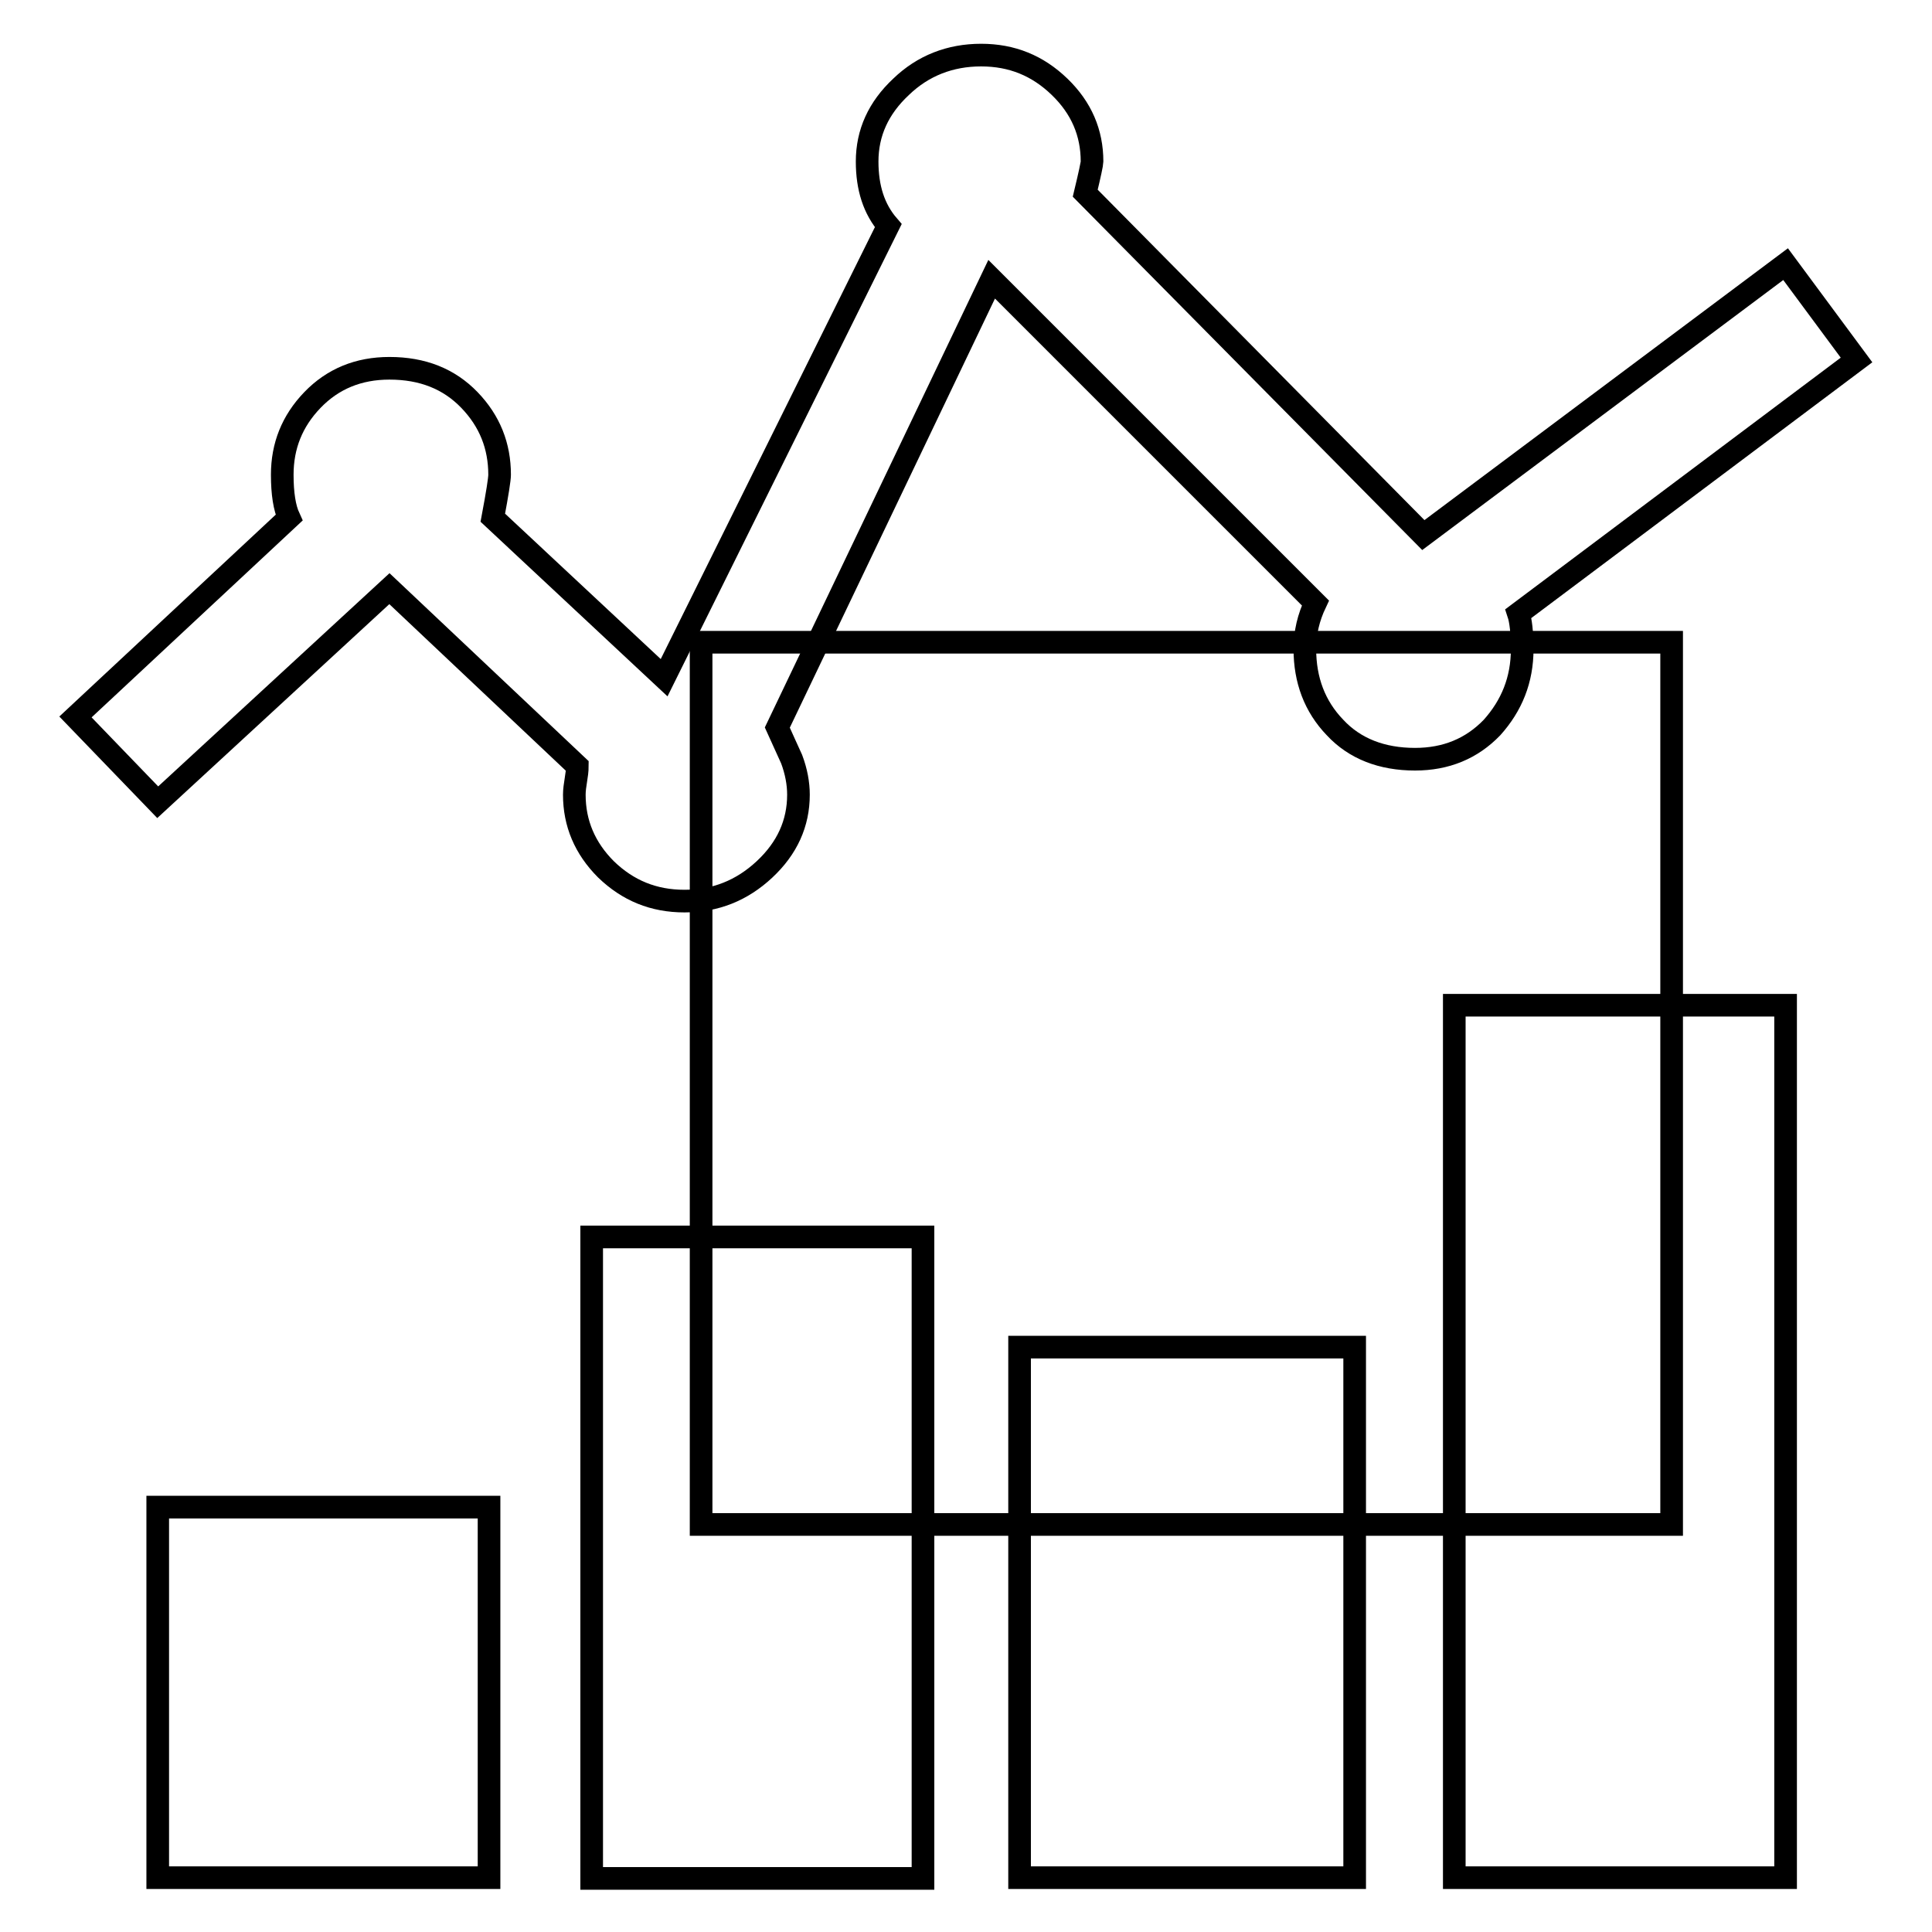
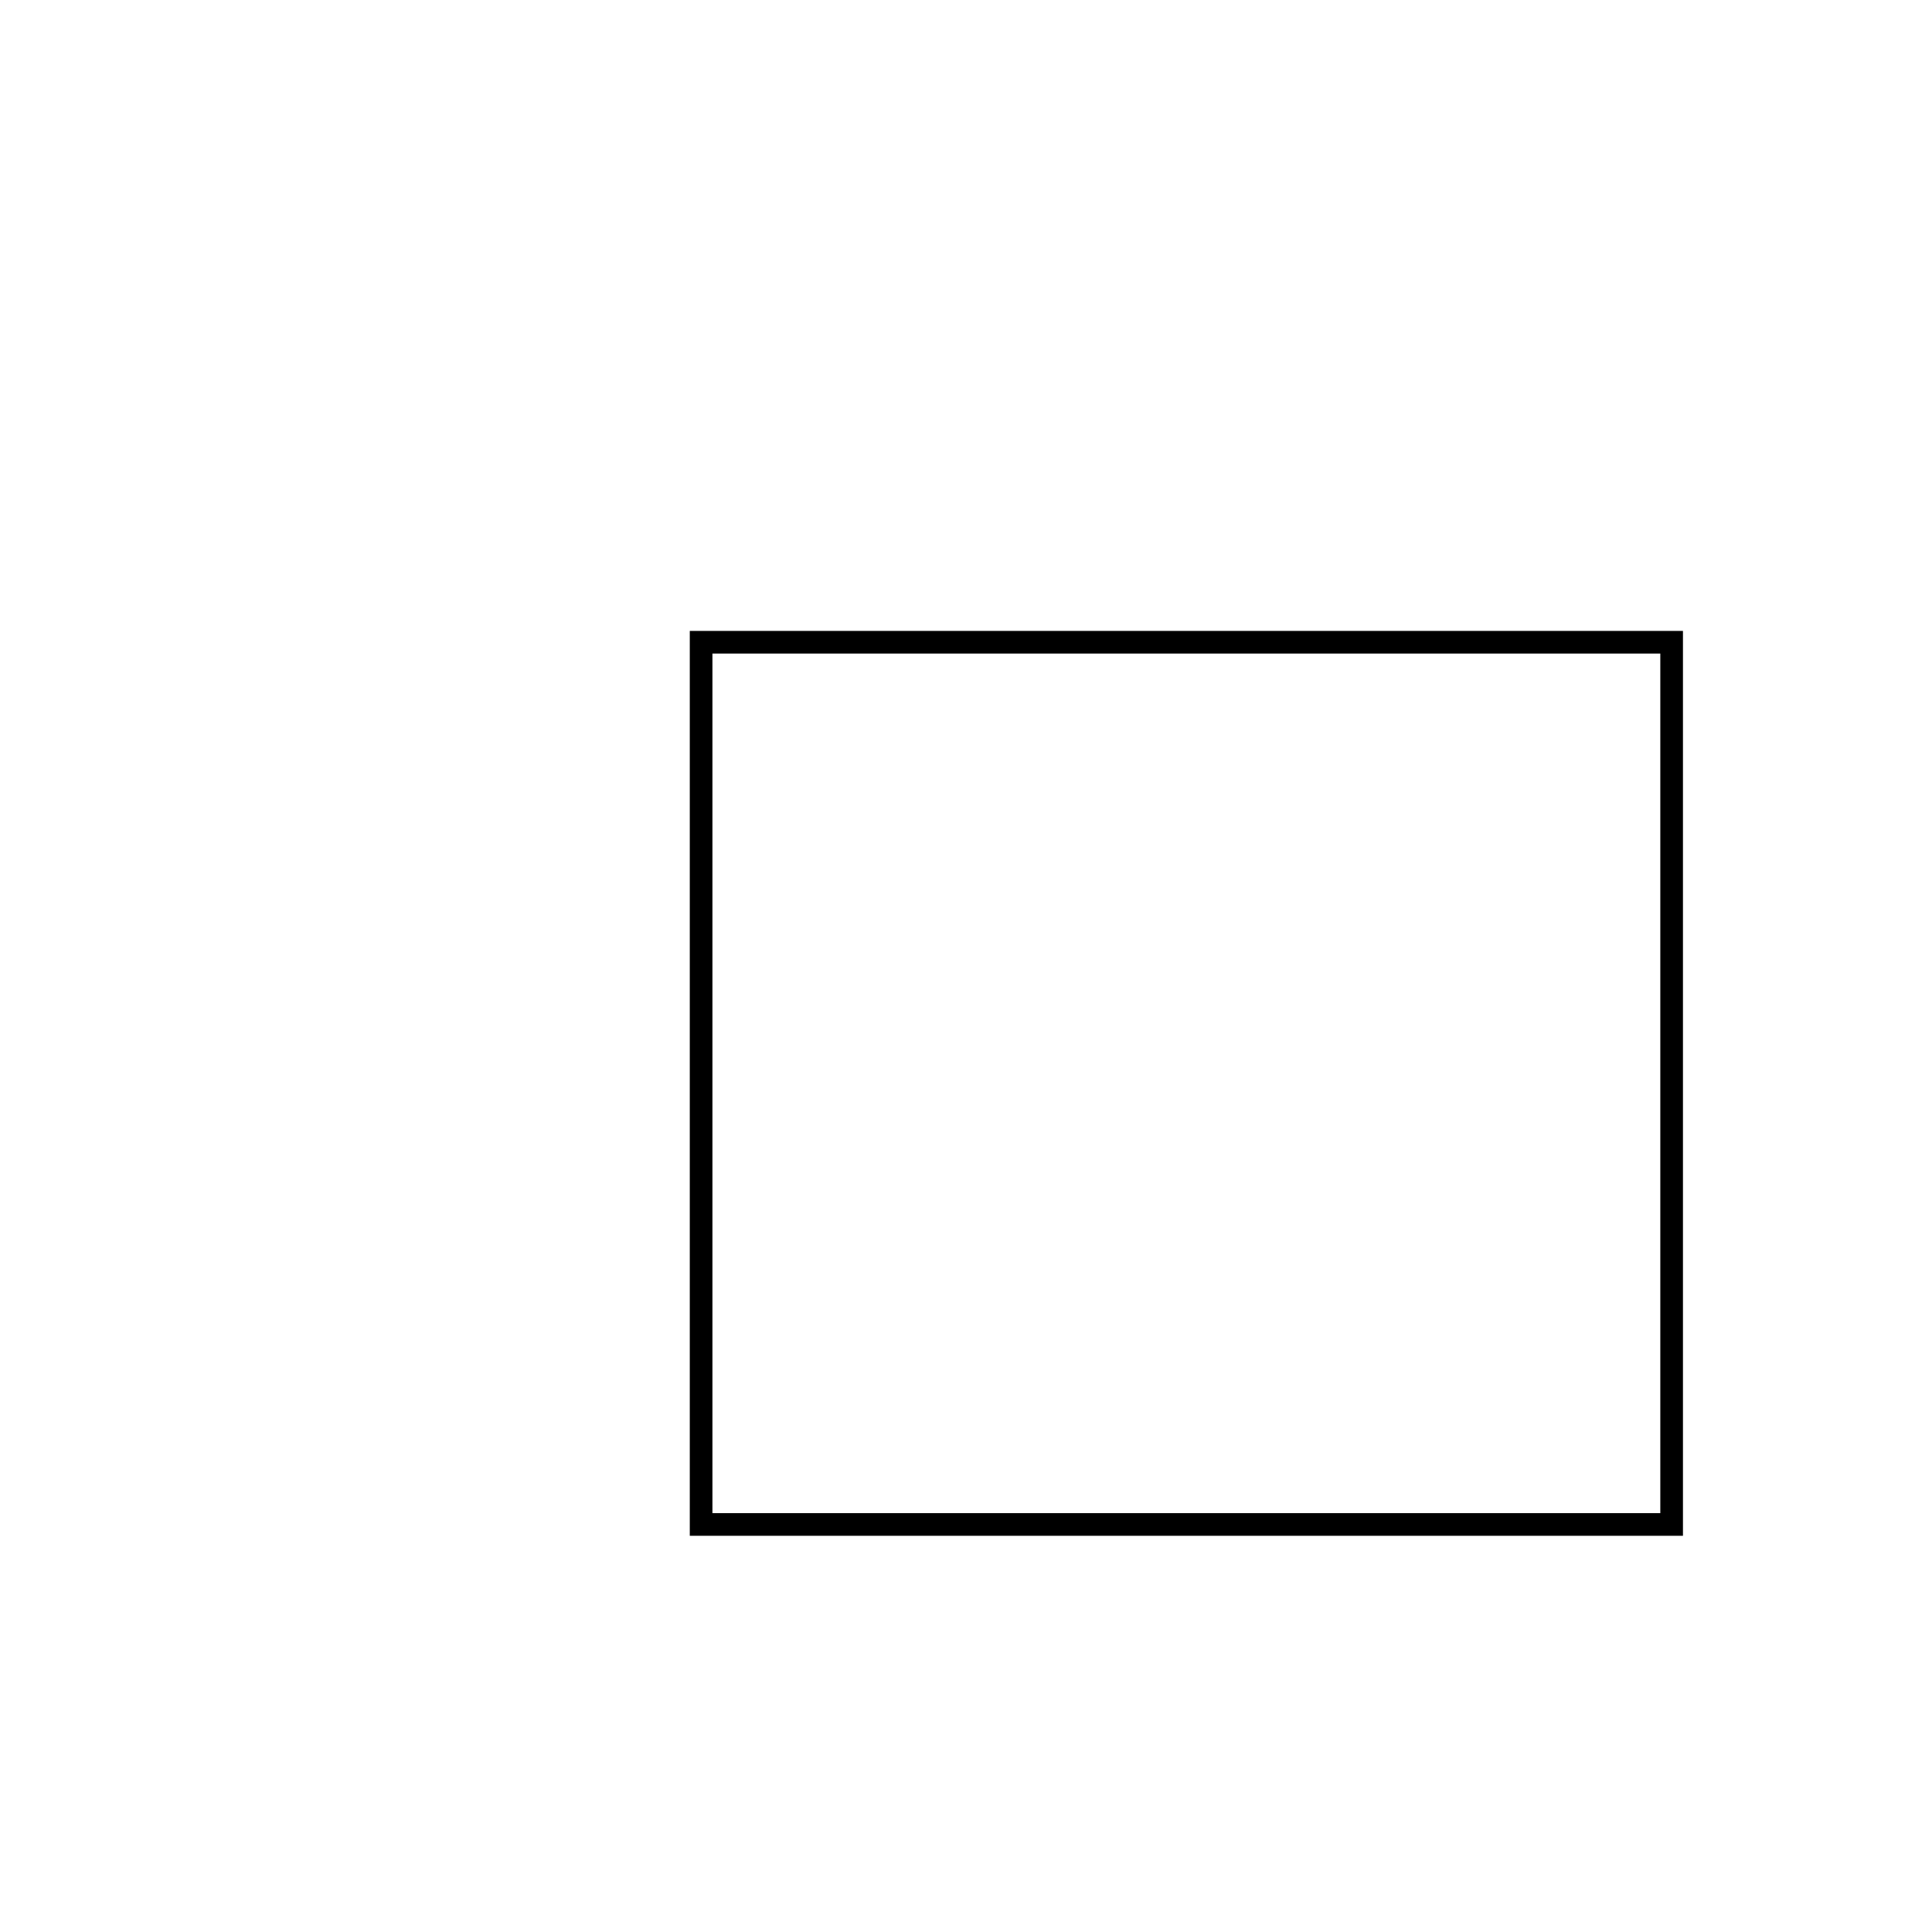
<svg xmlns="http://www.w3.org/2000/svg" version="1.1" x="0px" y="0px" viewBox="0 0 256 256" enable-background="new 0 0 256 256" xml:space="preserve">
  <g>
    <g>
-       <path stroke-width="3" fill-opacity="0" stroke="#000000" d="M201.2,81.3c0.3,0.9,0.5,2.5,0.5,4.7c0,4.1-1.4,7.5-4,10.4c-2.7,2.8-6.1,4.2-10.2,4.2c-4.4,0-8-1.4-10.6-4.2c-2.7-2.8-4-6.3-4-10.4c0-2.2,0.5-4.2,1.4-6.1l-42.9-42.9L103,96.4c0.6,1.3,1.2,2.7,1.9,4.2c0.6,1.6,0.9,3.2,0.9,4.7c0,3.8-1.5,7.1-4.5,9.9c-3,2.8-6.5,4.2-10.6,4.2c-4.1,0-7.5-1.4-10.4-4.2c-2.8-2.8-4.2-6.1-4.2-9.9c0-0.6,0.1-1.3,0.2-1.9c0.1-0.6,0.2-1.3,0.2-1.9L51.6,78l-30.7,28.3L10,95l28.3-26.4c-0.6-1.3-0.9-3.2-0.9-5.7c0-3.8,1.3-7.1,4-9.9c2.7-2.8,6.1-4.2,10.2-4.2c4.4,0,7.9,1.4,10.6,4.2c2.7,2.8,4,6.1,4,9.9c0,0.6-0.3,2.5-0.9,5.7l22.7,21.2l29.7-59.9c-1.9-2.2-2.8-5-2.8-8.5c0-3.8,1.5-7.1,4.5-9.9c2.9-2.8,6.5-4.2,10.6-4.2c4.1,0,7.5,1.4,10.4,4.2s4.3,6.1,4.3,9.9c0,0.3-0.3,1.7-0.9,4.2l44.8,45.3L236.6,35l9.4,12.7L201.2,81.3L201.2,81.3z M20.9,199.7h43.9v49.1H20.9V199.7z M78.4,163.9h43.9v85H78.4V163.9z M135.1,178.5h44.4v70.3h-44.4V178.5z M192.7,133.2h43.9v115.6h-43.9V133.2z" />
      <path stroke-width="3" fill-opacity="0" stroke="#000000" d="M92.9,85.1h128.6v116.9H92.9V85.1z" />
    </g>
  </g>
</svg>